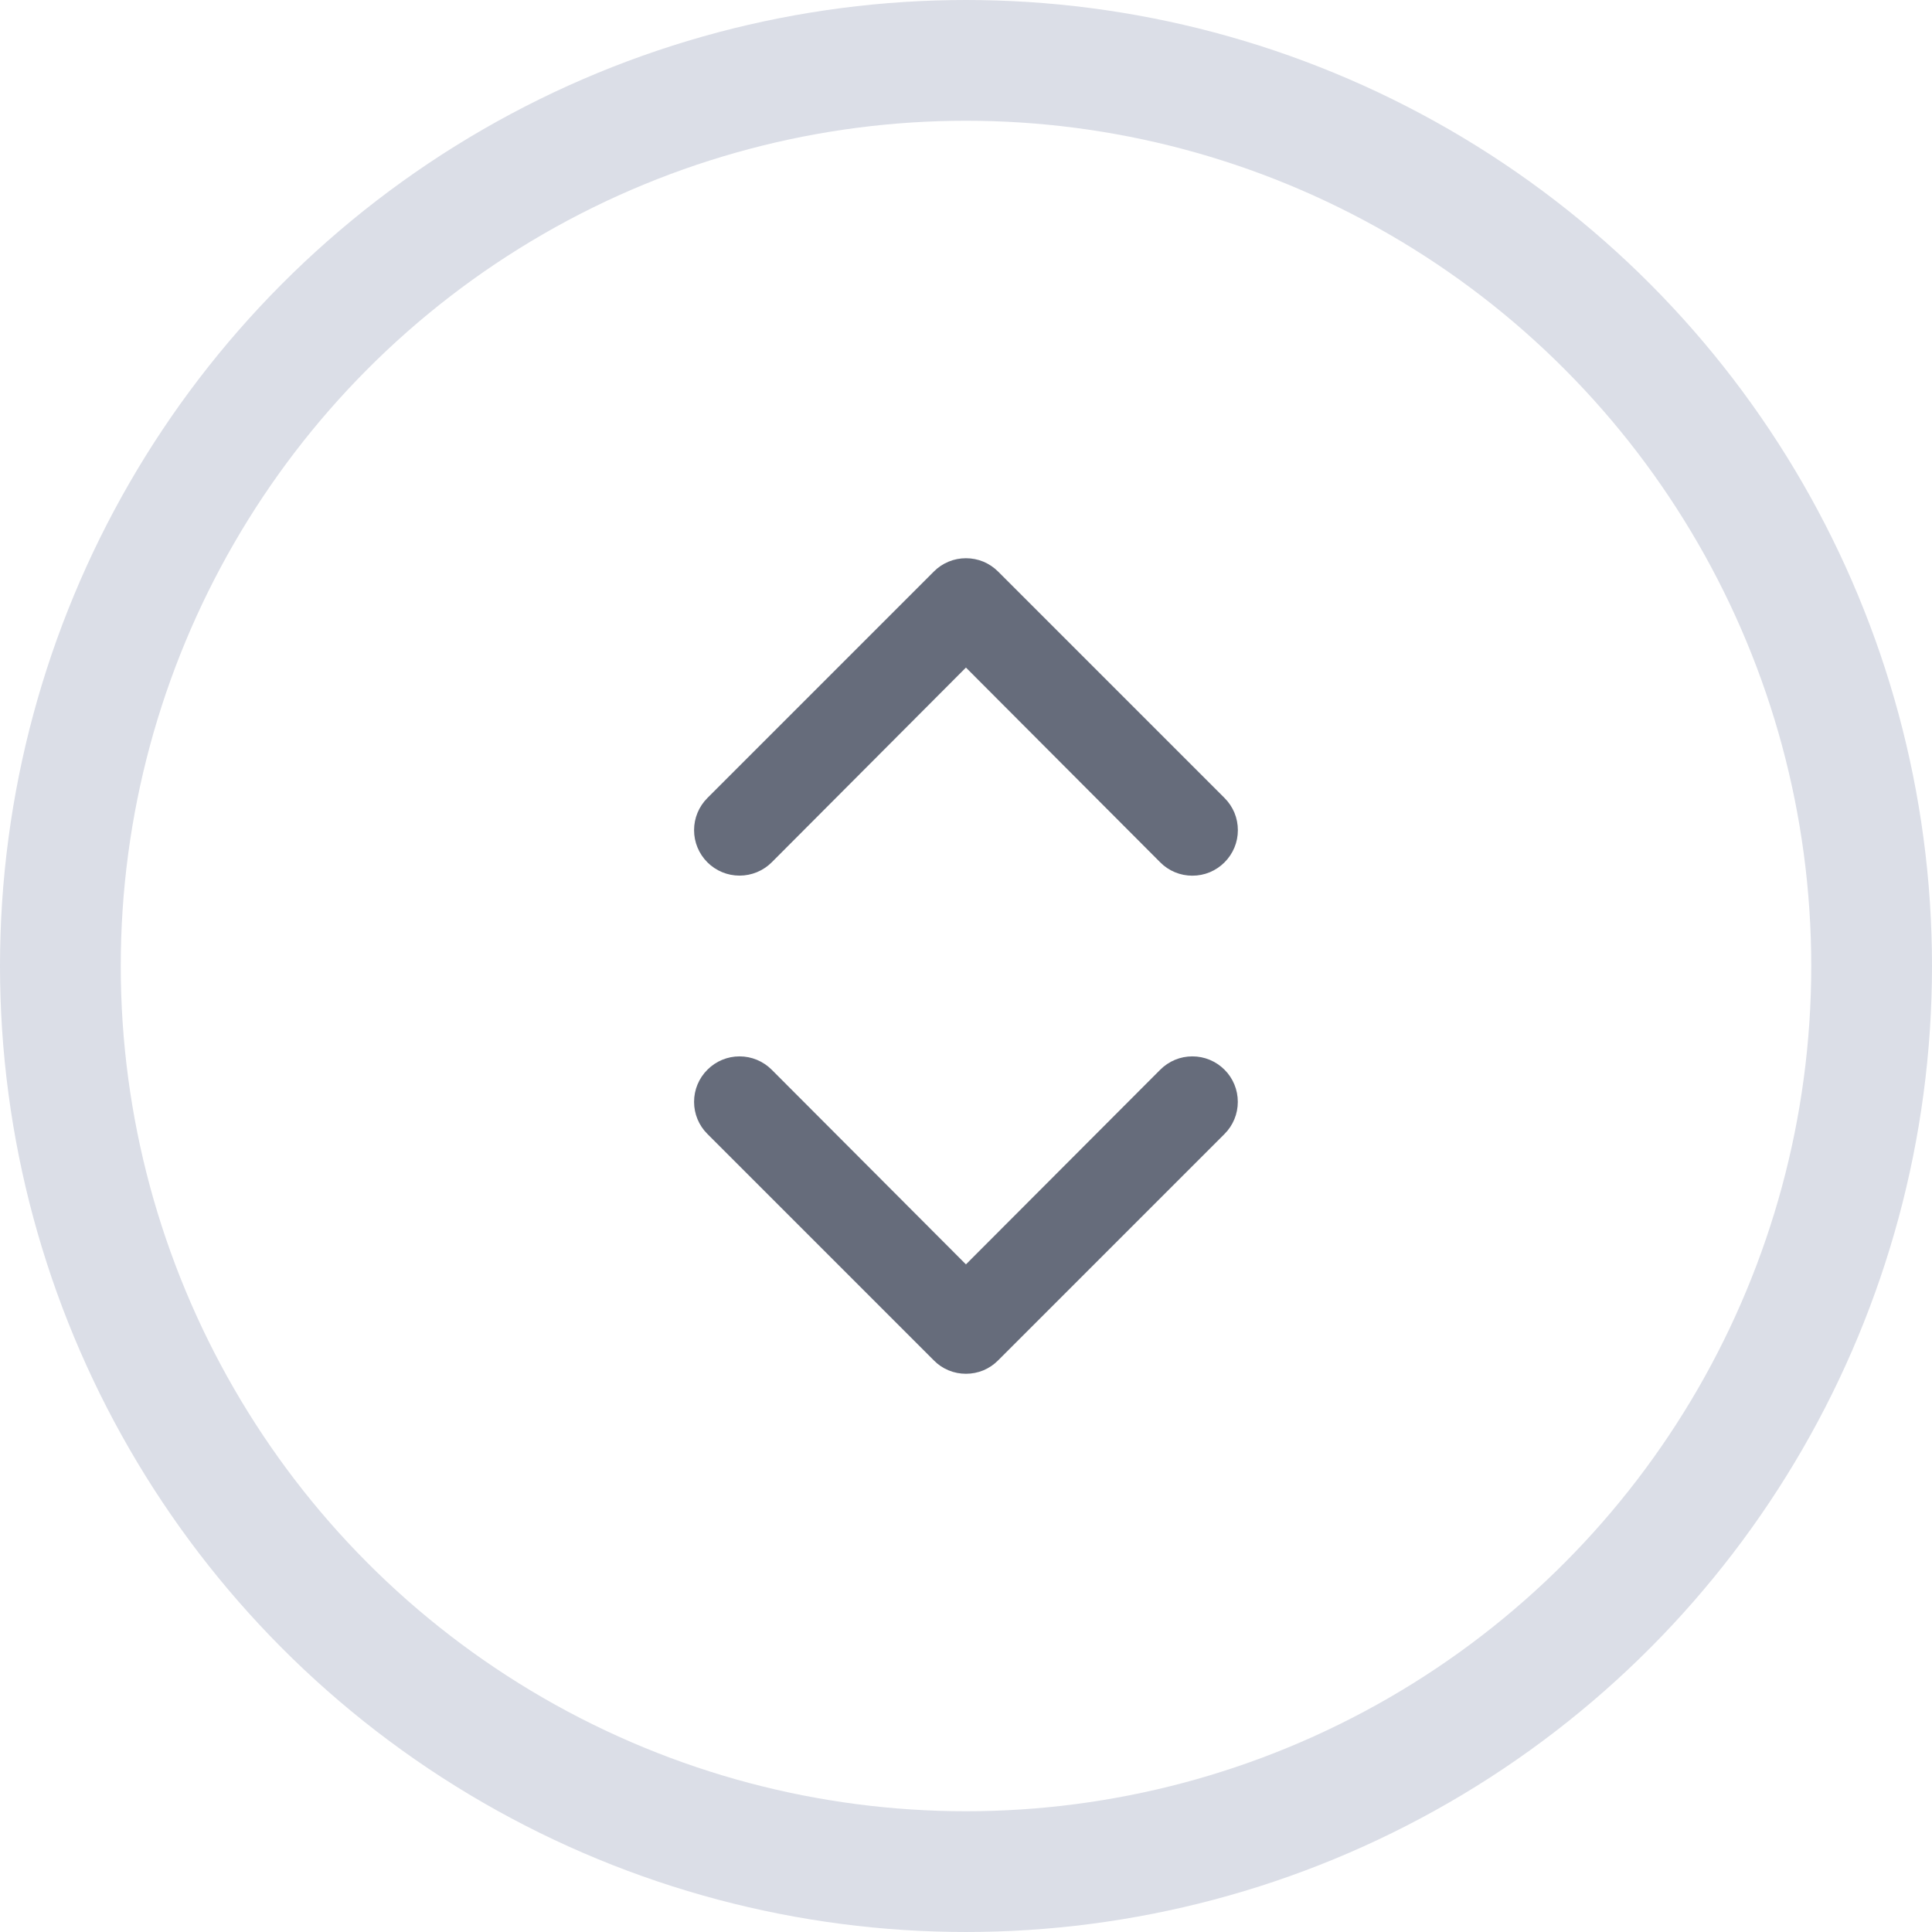
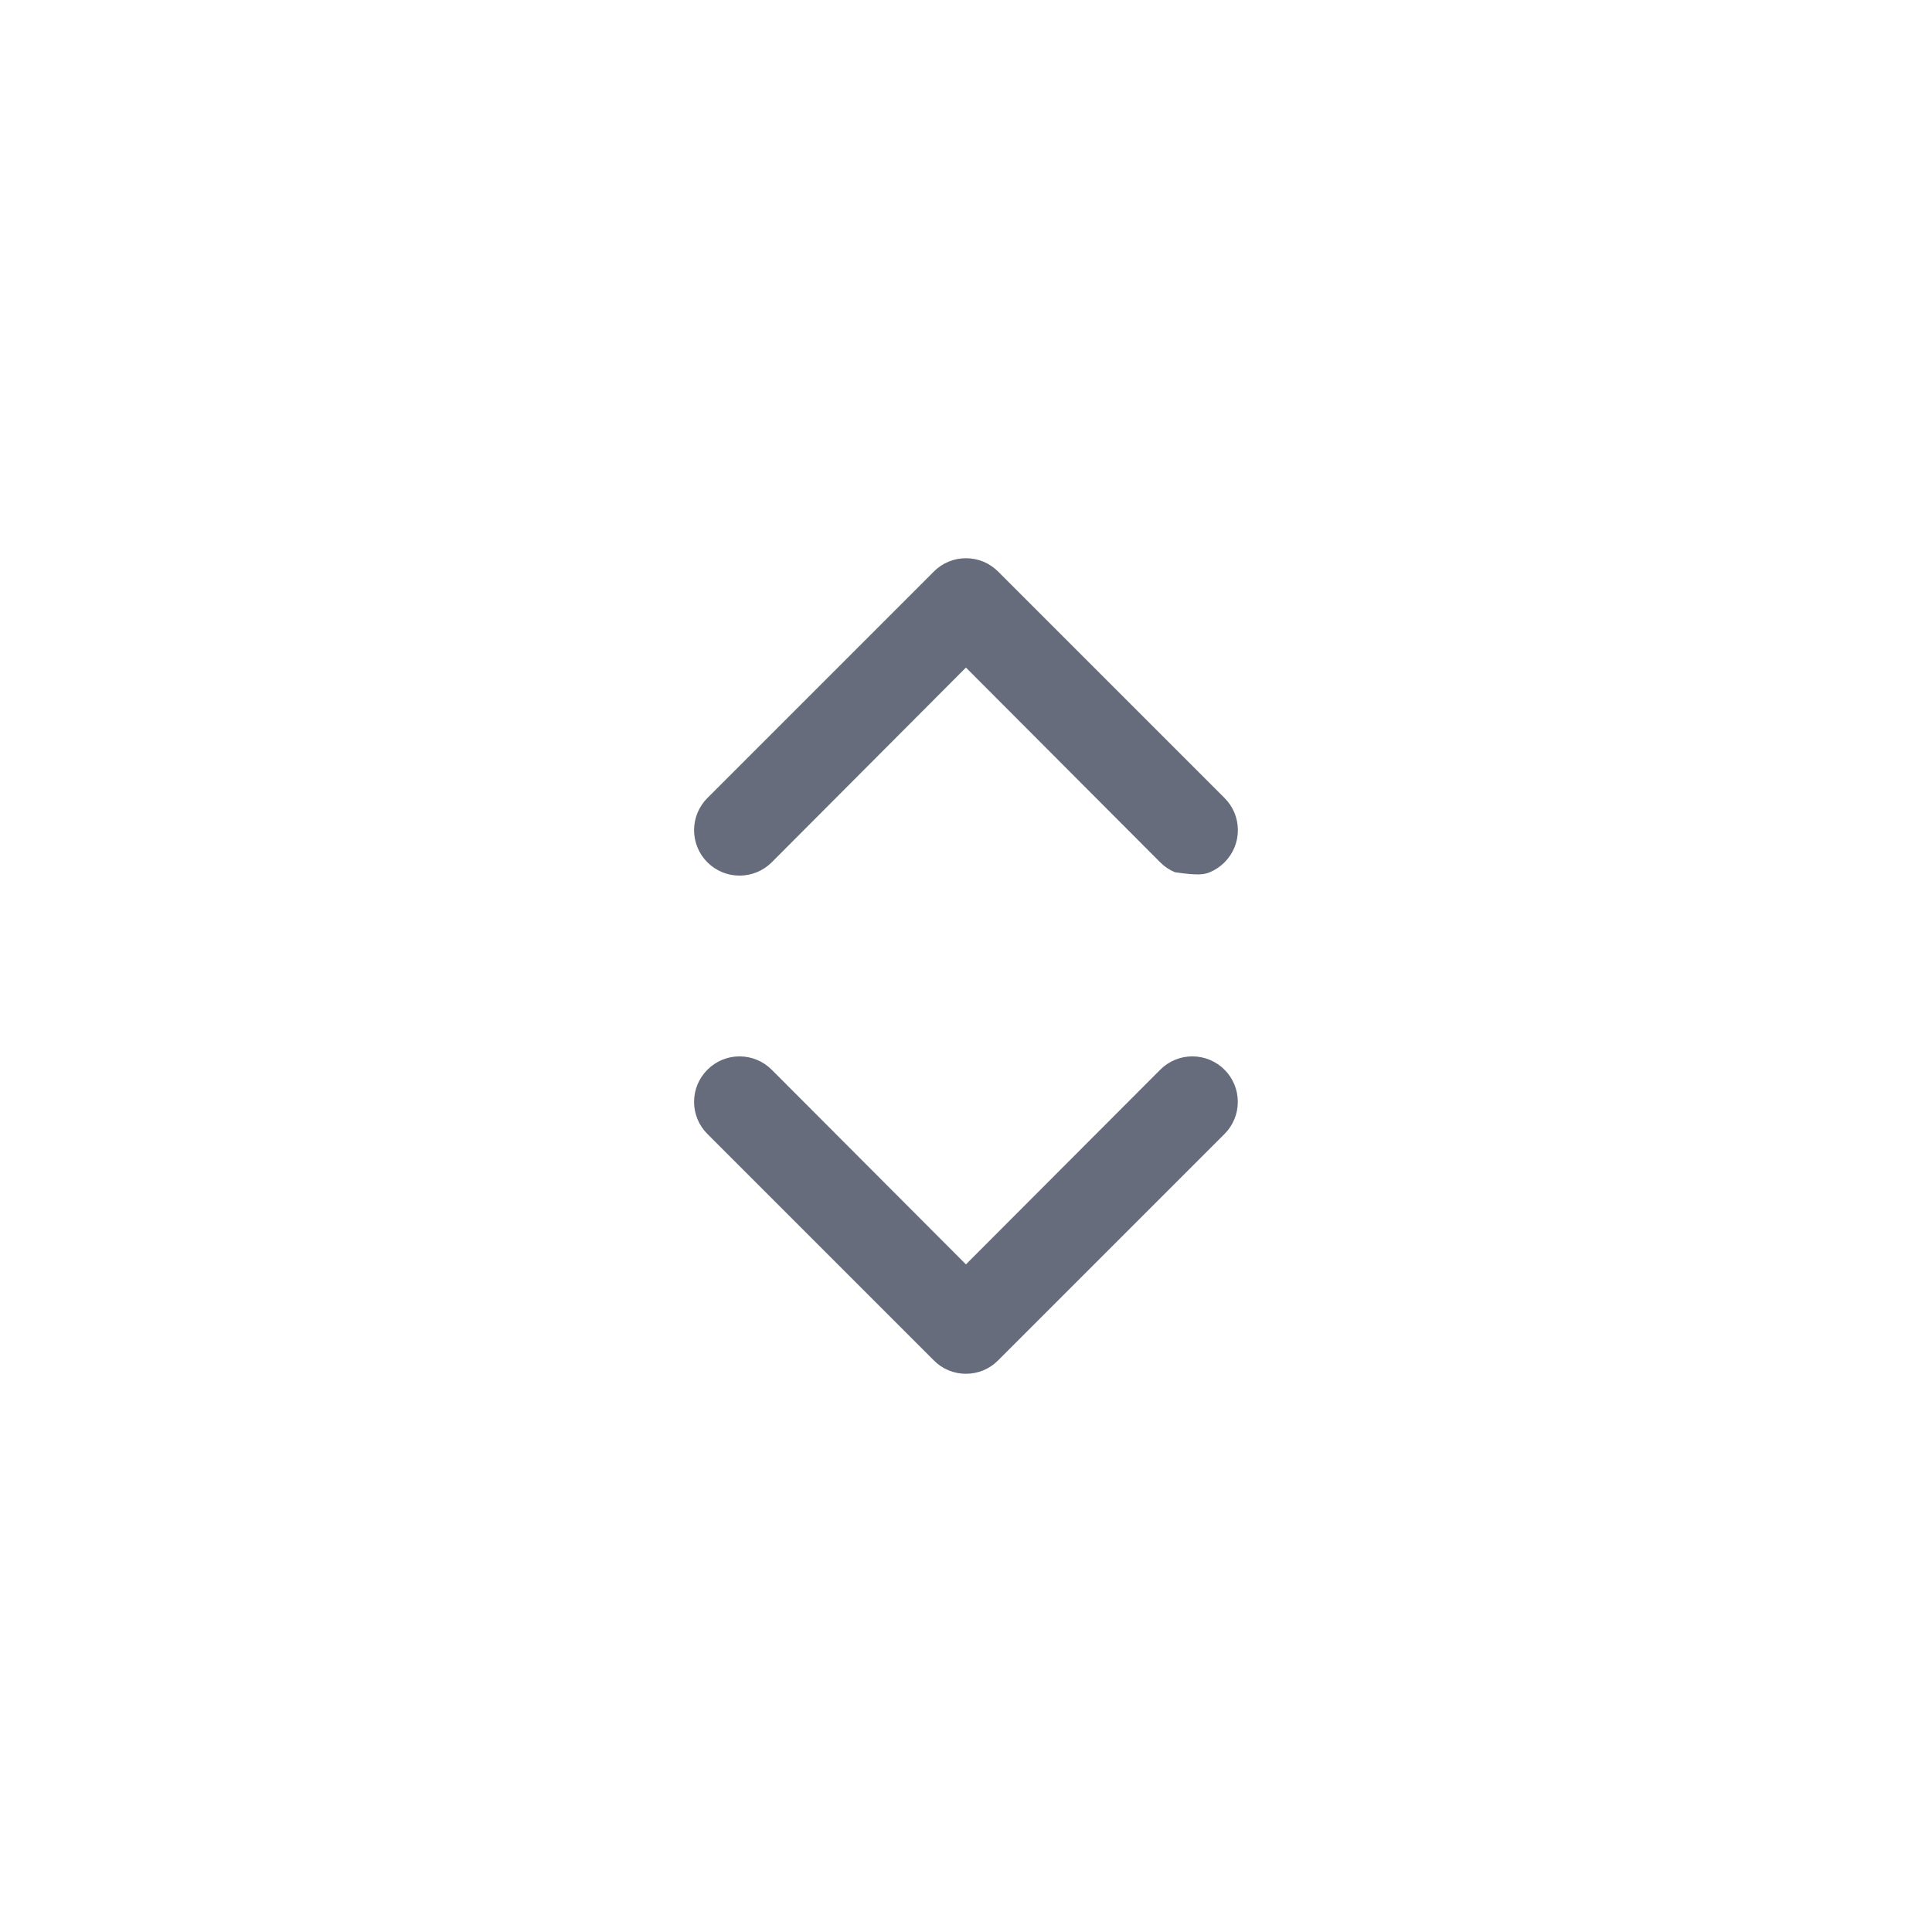
<svg xmlns="http://www.w3.org/2000/svg" width="32" height="32" viewBox="0 0 32 32" fill="none">
-   <circle cx="16" cy="16" r="15" stroke="#DBDEE7" stroke-width="2" />
-   <path d="M19.217 17.718L15.999 20.942L12.782 17.718C12.64 17.576 12.449 17.497 12.249 17.497C12.049 17.497 11.858 17.576 11.717 17.718C11.575 17.859 11.496 18.05 11.496 18.25C11.496 18.45 11.575 18.641 11.717 18.782L15.467 22.532C15.536 22.603 15.619 22.659 15.711 22.697C15.802 22.735 15.9 22.754 15.999 22.754C16.098 22.754 16.196 22.735 16.288 22.697C16.379 22.659 16.462 22.603 16.532 22.532L20.282 18.782C20.352 18.712 20.407 18.63 20.445 18.538C20.483 18.447 20.502 18.349 20.502 18.25C20.502 18.151 20.483 18.053 20.445 17.962C20.407 17.87 20.352 17.787 20.282 17.718C20.212 17.648 20.129 17.592 20.037 17.554C19.946 17.516 19.848 17.497 19.749 17.497C19.65 17.497 19.552 17.516 19.461 17.554C19.37 17.592 19.287 17.648 19.217 17.718ZM12.782 14.283L15.999 11.057L19.217 14.283C19.286 14.353 19.369 14.409 19.461 14.447C19.552 14.485 19.65 14.504 19.749 14.504C19.848 14.504 19.946 14.485 20.038 14.447C20.129 14.409 20.212 14.353 20.282 14.283C20.352 14.213 20.408 14.13 20.446 14.038C20.484 13.947 20.503 13.849 20.503 13.75C20.503 13.651 20.484 13.553 20.446 13.461C20.408 13.37 20.352 13.287 20.282 13.217L16.532 9.467C16.462 9.397 16.379 9.341 16.288 9.303C16.196 9.265 16.098 9.246 15.999 9.246C15.9 9.246 15.802 9.265 15.711 9.303C15.619 9.341 15.536 9.397 15.467 9.467L11.717 13.217C11.575 13.359 11.496 13.55 11.496 13.75C11.496 13.95 11.575 14.141 11.717 14.283C11.858 14.424 12.049 14.503 12.249 14.503C12.449 14.503 12.64 14.424 12.782 14.283Z" fill="#666C7B" />
+   <path d="M19.217 17.718L15.999 20.942L12.782 17.718C12.64 17.576 12.449 17.497 12.249 17.497C12.049 17.497 11.858 17.576 11.717 17.718C11.575 17.859 11.496 18.05 11.496 18.25C11.496 18.45 11.575 18.641 11.717 18.782L15.467 22.532C15.536 22.603 15.619 22.659 15.711 22.697C15.802 22.735 15.9 22.754 15.999 22.754C16.098 22.754 16.196 22.735 16.288 22.697C16.379 22.659 16.462 22.603 16.532 22.532L20.282 18.782C20.352 18.712 20.407 18.63 20.445 18.538C20.483 18.447 20.502 18.349 20.502 18.25C20.502 18.151 20.483 18.053 20.445 17.962C20.407 17.87 20.352 17.787 20.282 17.718C20.212 17.648 20.129 17.592 20.037 17.554C19.946 17.516 19.848 17.497 19.749 17.497C19.65 17.497 19.552 17.516 19.461 17.554C19.37 17.592 19.287 17.648 19.217 17.718ZM12.782 14.283L15.999 11.057L19.217 14.283C19.286 14.353 19.369 14.409 19.461 14.447C19.848 14.504 19.946 14.485 20.038 14.447C20.129 14.409 20.212 14.353 20.282 14.283C20.352 14.213 20.408 14.13 20.446 14.038C20.484 13.947 20.503 13.849 20.503 13.75C20.503 13.651 20.484 13.553 20.446 13.461C20.408 13.37 20.352 13.287 20.282 13.217L16.532 9.467C16.462 9.397 16.379 9.341 16.288 9.303C16.196 9.265 16.098 9.246 15.999 9.246C15.9 9.246 15.802 9.265 15.711 9.303C15.619 9.341 15.536 9.397 15.467 9.467L11.717 13.217C11.575 13.359 11.496 13.55 11.496 13.75C11.496 13.95 11.575 14.141 11.717 14.283C11.858 14.424 12.049 14.503 12.249 14.503C12.449 14.503 12.64 14.424 12.782 14.283Z" fill="#666C7B" />
</svg>